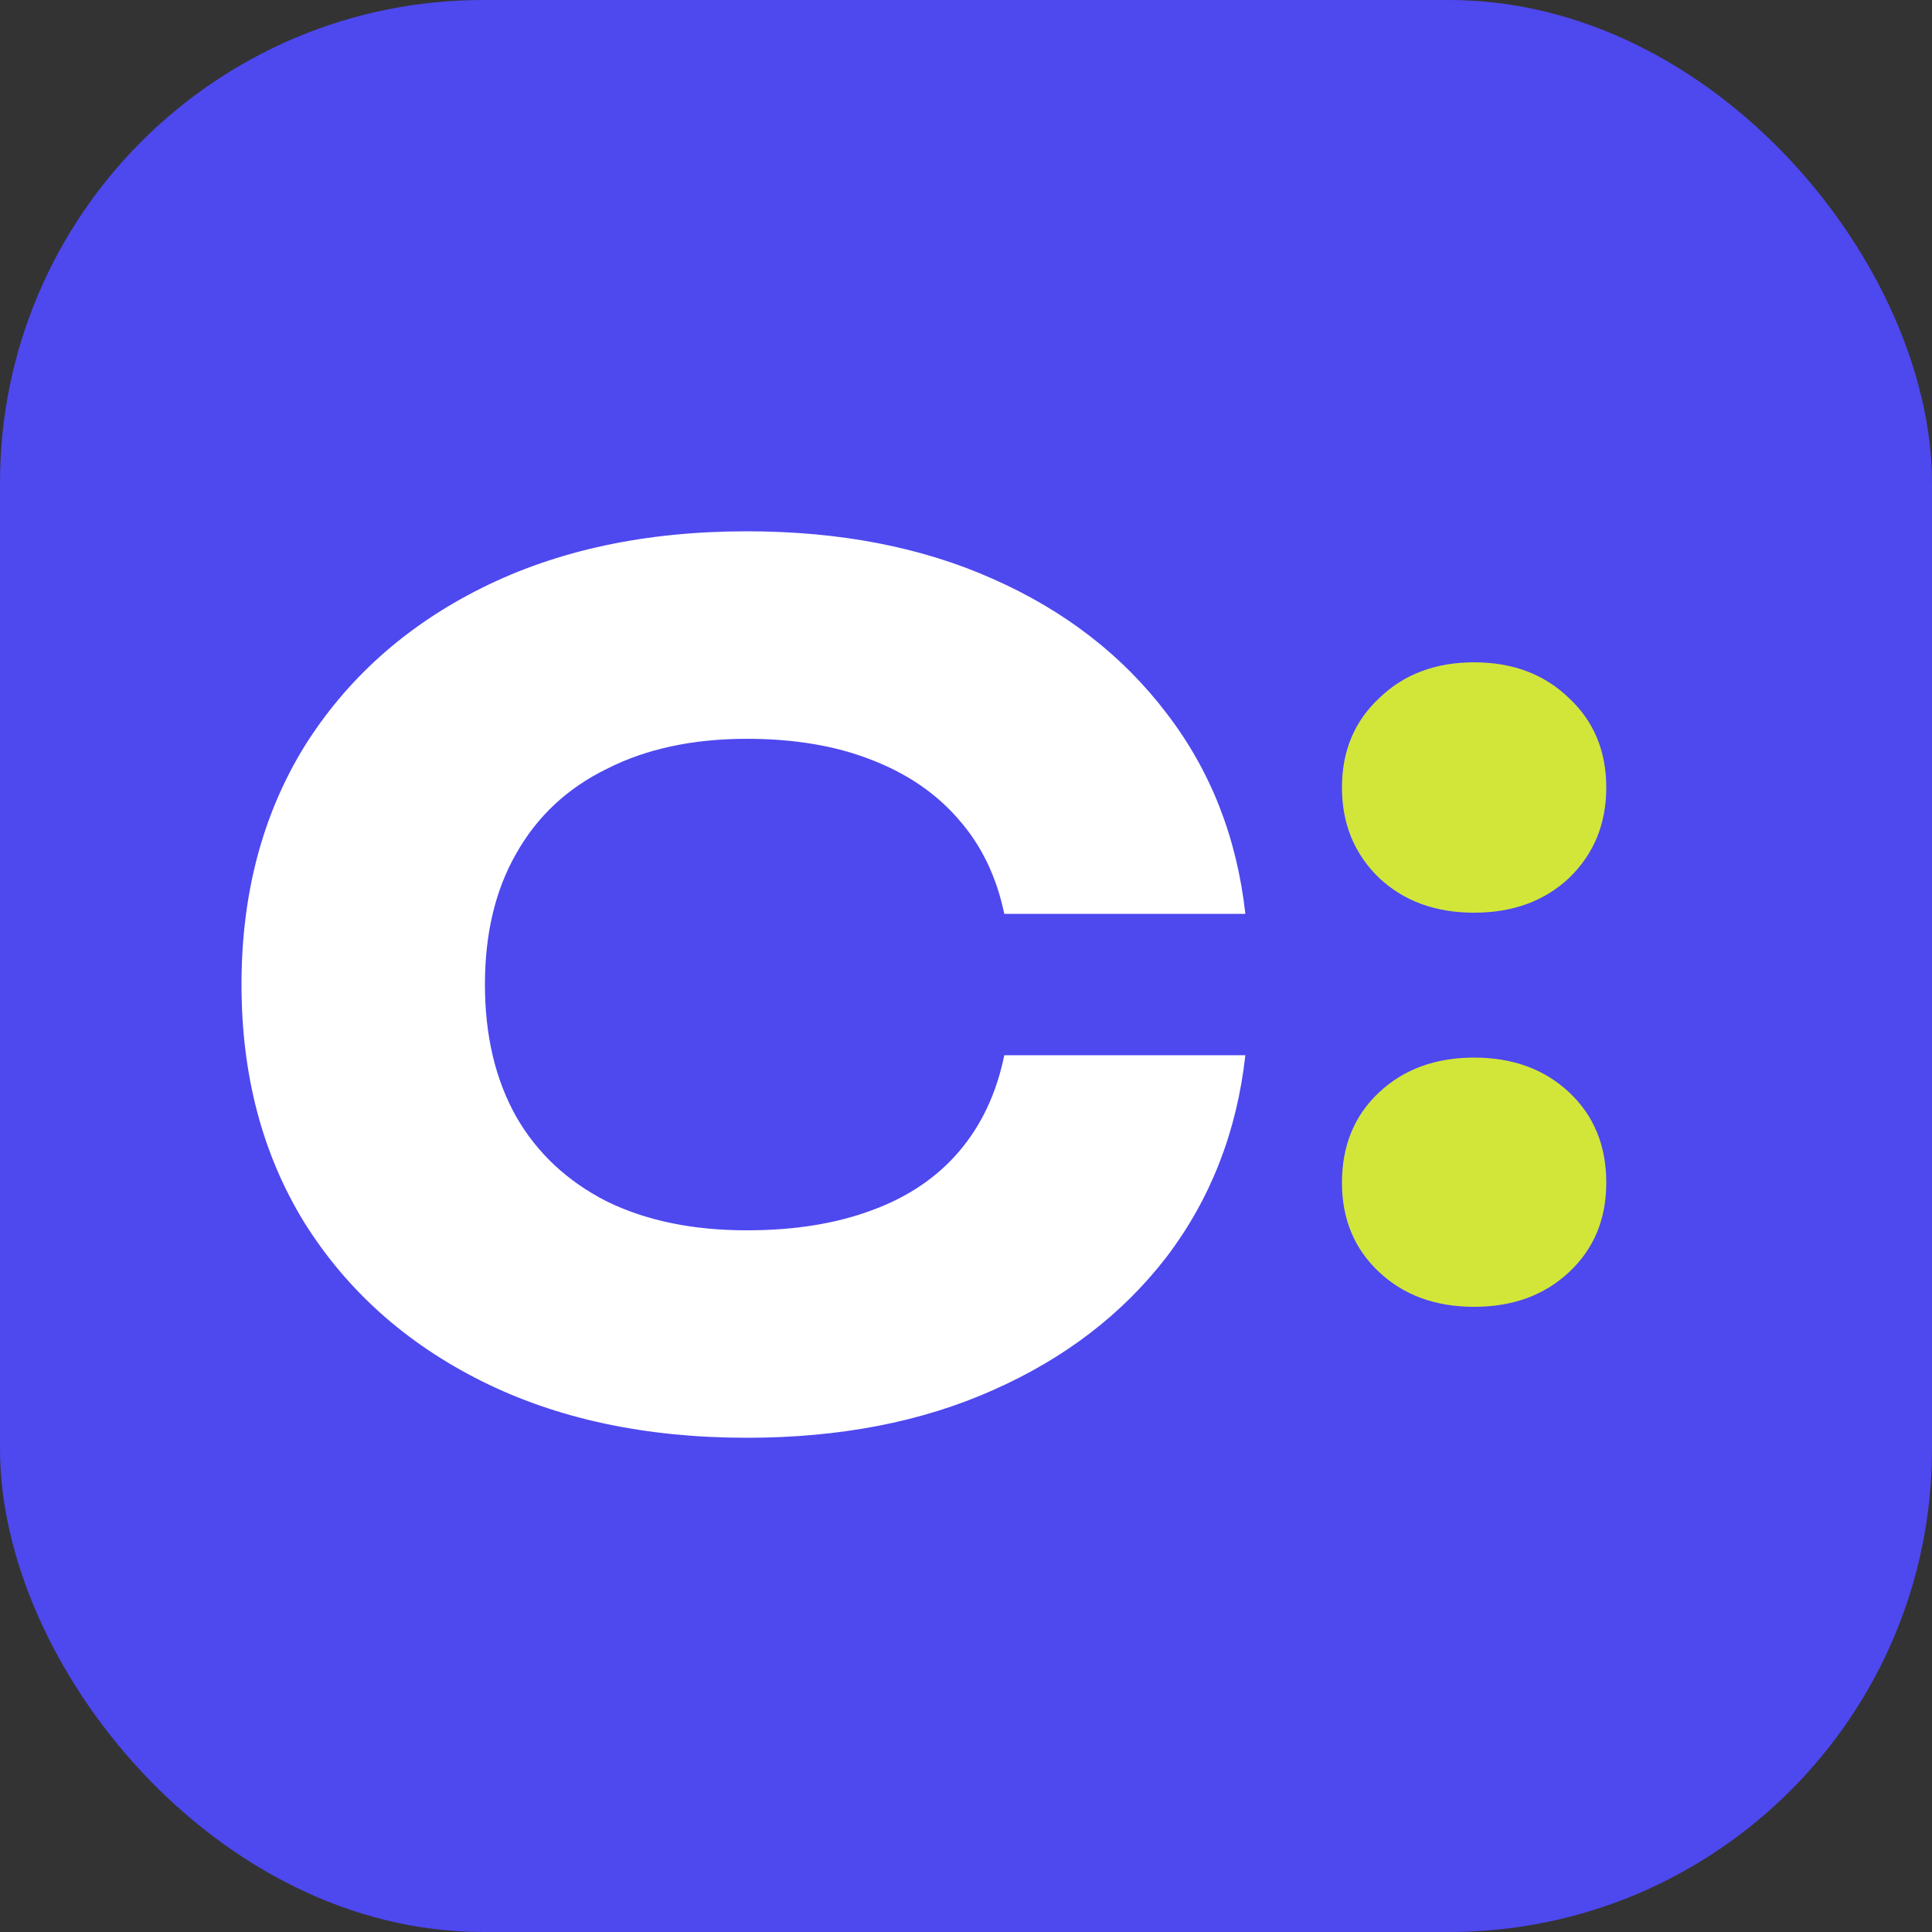
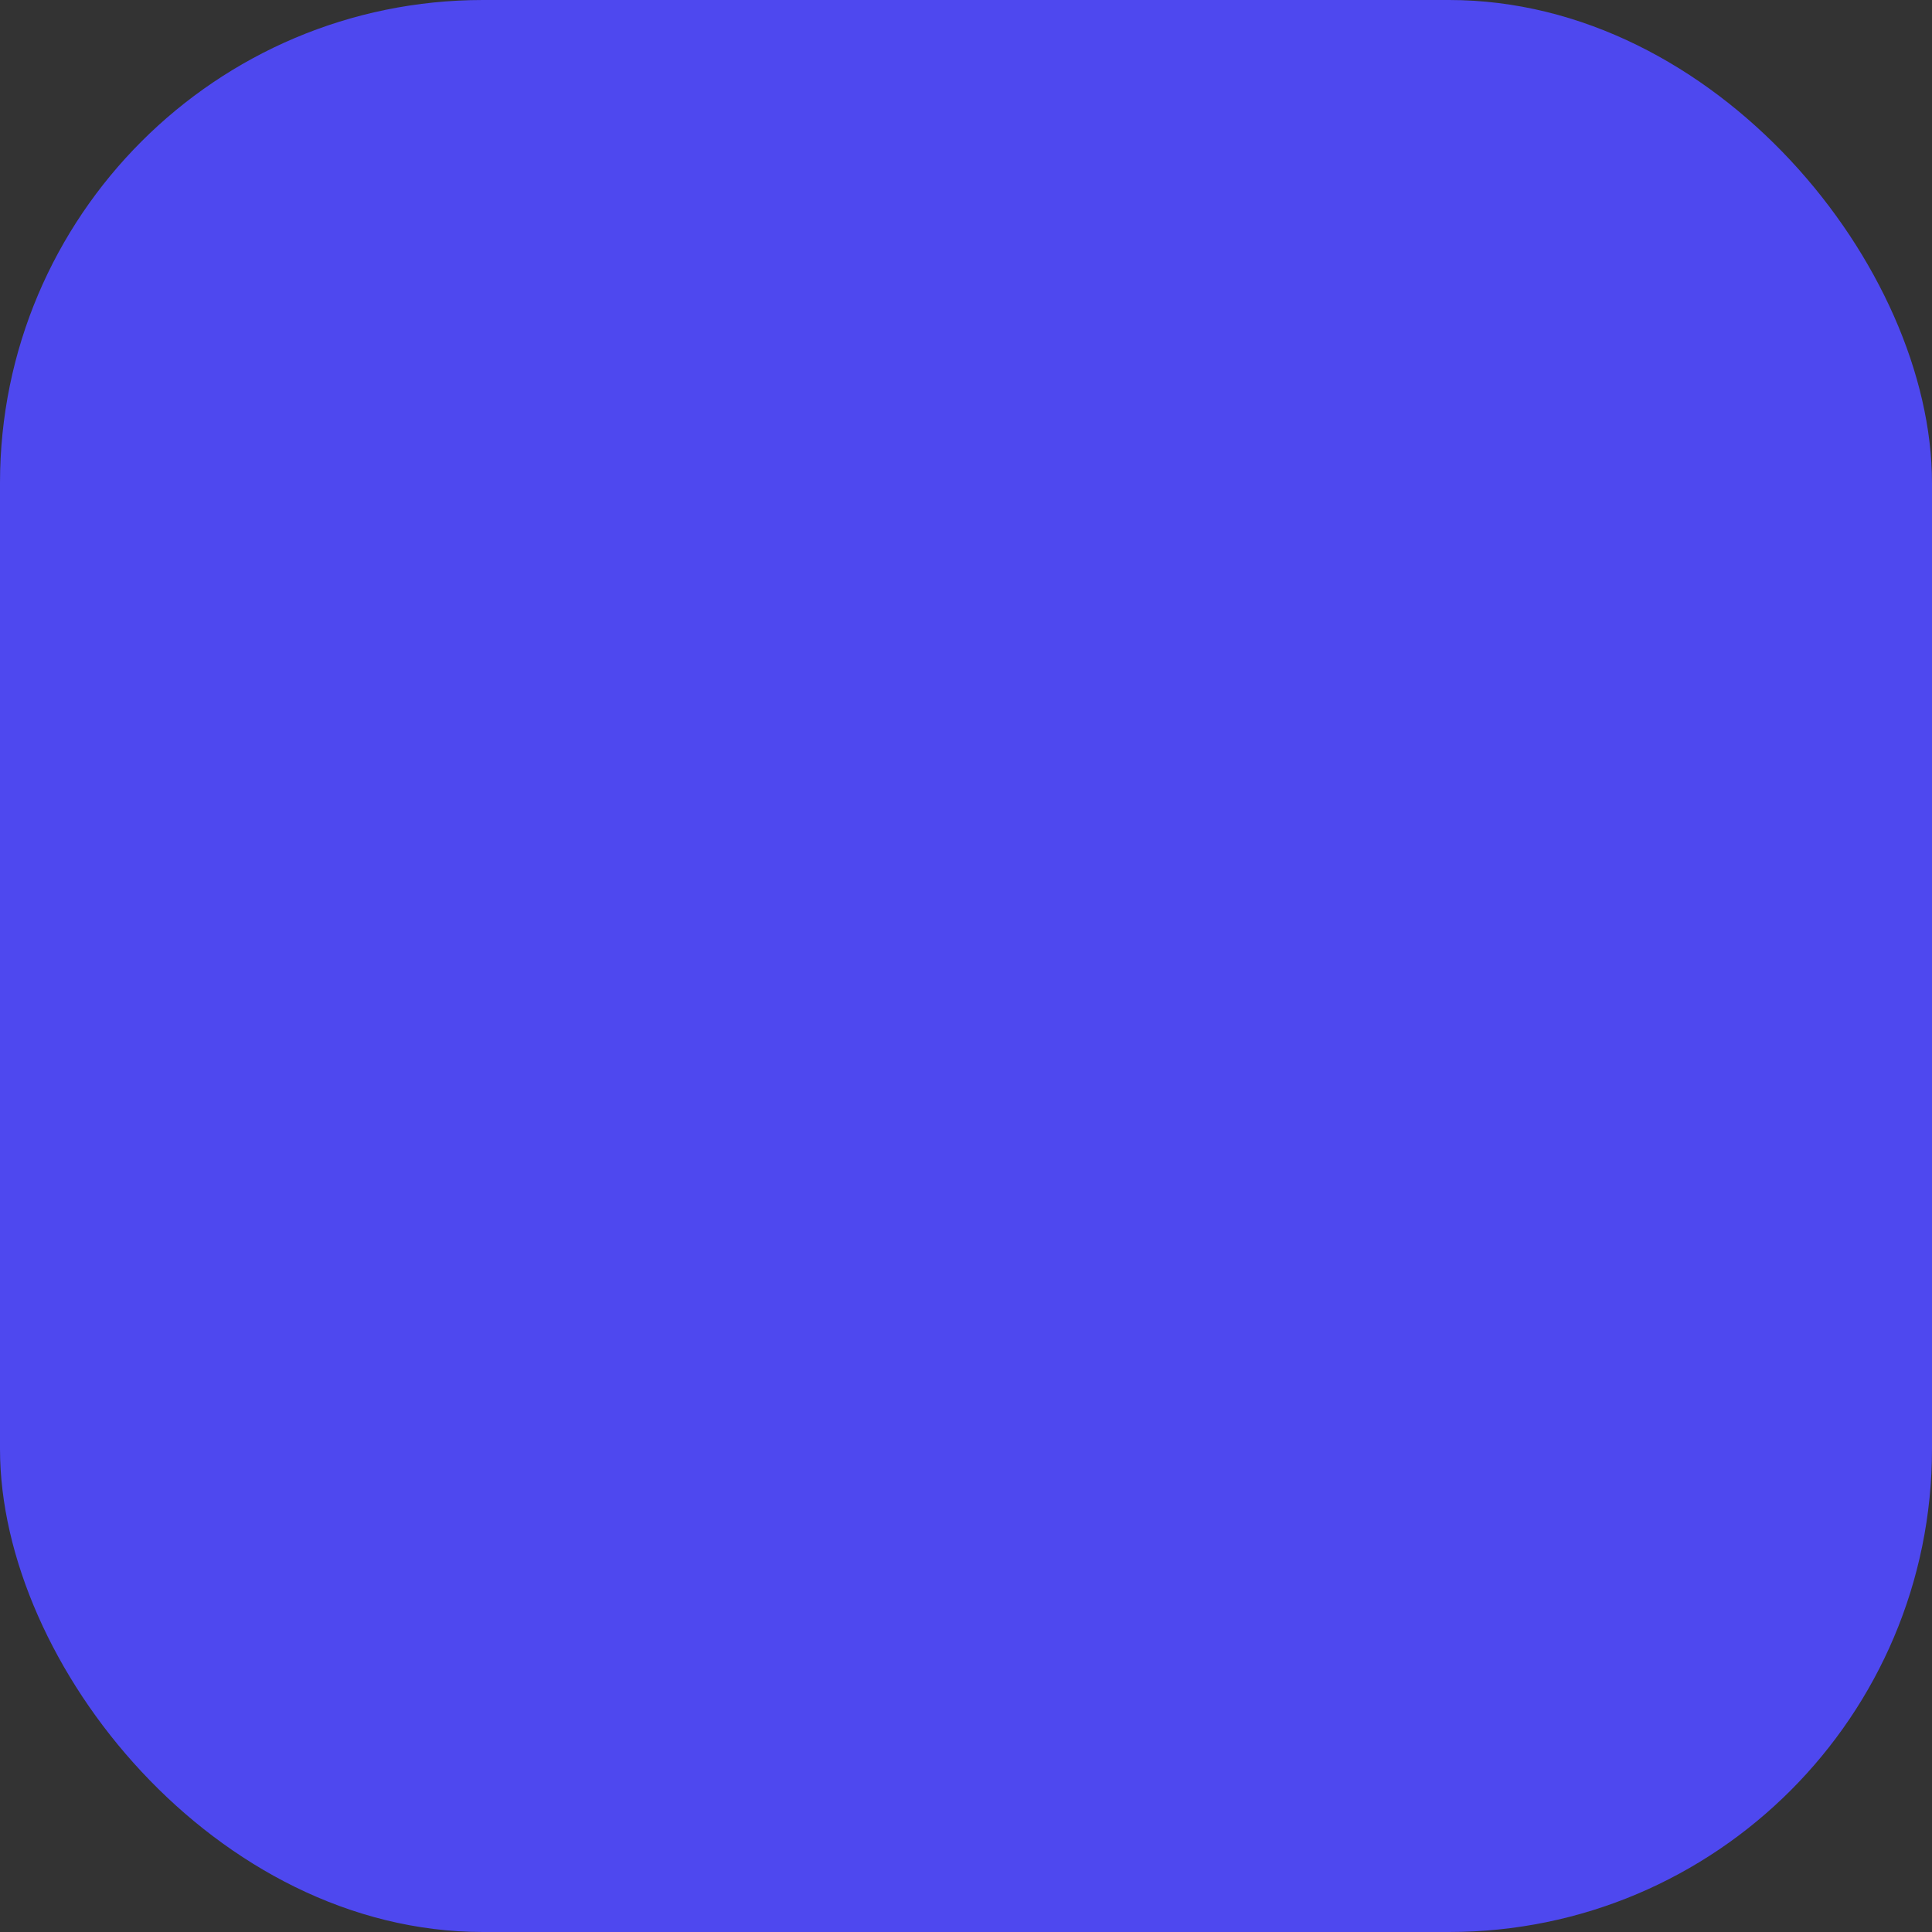
<svg xmlns="http://www.w3.org/2000/svg" width="32" height="32" viewBox="0 0 32 32" fill="none">
  <rect x="0" y="0" width="32" height="32" fill="#333333" stroke="none" />
  <rect width="32" height="32" rx="8" fill="#4E48EF" />
-   <path d="M20.627 17.478C20.486 18.746 20.051 19.859 19.322 20.819C18.592 21.766 17.632 22.502 16.442 23.027C15.264 23.552 13.907 23.814 12.371 23.814C10.694 23.814 9.229 23.501 7.974 22.874C6.72 22.246 5.741 21.37 5.037 20.243C4.346 19.117 4 17.805 4 16.307C4 14.81 4.346 13.498 5.037 12.371C5.741 11.245 6.72 10.368 7.974 9.741C9.229 9.114 10.694 8.8 12.371 8.8C13.907 8.8 15.264 9.062 16.442 9.587C17.632 10.112 18.592 10.854 19.322 11.814C20.051 12.762 20.486 13.869 20.627 15.136H16.634C16.506 14.522 16.256 14.003 15.885 13.581C15.514 13.146 15.027 12.813 14.426 12.582C13.837 12.352 13.152 12.237 12.371 12.237C11.475 12.237 10.701 12.403 10.048 12.736C9.395 13.056 8.896 13.523 8.55 14.138C8.205 14.739 8.032 15.462 8.032 16.307C8.032 17.152 8.205 17.882 8.55 18.496C8.896 19.098 9.395 19.565 10.048 19.898C10.701 20.218 11.475 20.378 12.371 20.378C13.152 20.378 13.837 20.269 14.426 20.051C15.027 19.834 15.514 19.507 15.885 19.072C16.256 18.637 16.506 18.106 16.634 17.478H20.627Z" fill="white" />
-   <path d="M24.416 21.645C23.776 21.645 23.251 21.453 22.842 21.069C22.432 20.685 22.227 20.192 22.227 19.59C22.227 18.976 22.432 18.477 22.842 18.093C23.251 17.709 23.776 17.517 24.416 17.517C25.056 17.517 25.581 17.709 25.99 18.093C26.4 18.477 26.605 18.976 26.605 19.59C26.605 20.192 26.4 20.685 25.99 21.069C25.581 21.453 25.056 21.645 24.416 21.645ZM24.416 15.117C23.776 15.117 23.251 14.925 22.842 14.541C22.432 14.144 22.227 13.645 22.227 13.043C22.227 12.442 22.432 11.949 22.842 11.565C23.251 11.168 23.776 10.97 24.416 10.97C25.056 10.97 25.581 11.168 25.99 11.565C26.4 11.949 26.605 12.442 26.605 13.043C26.605 13.645 26.4 14.144 25.99 14.541C25.581 14.925 25.056 15.117 24.416 15.117Z" fill="#D2E63A" />
</svg>